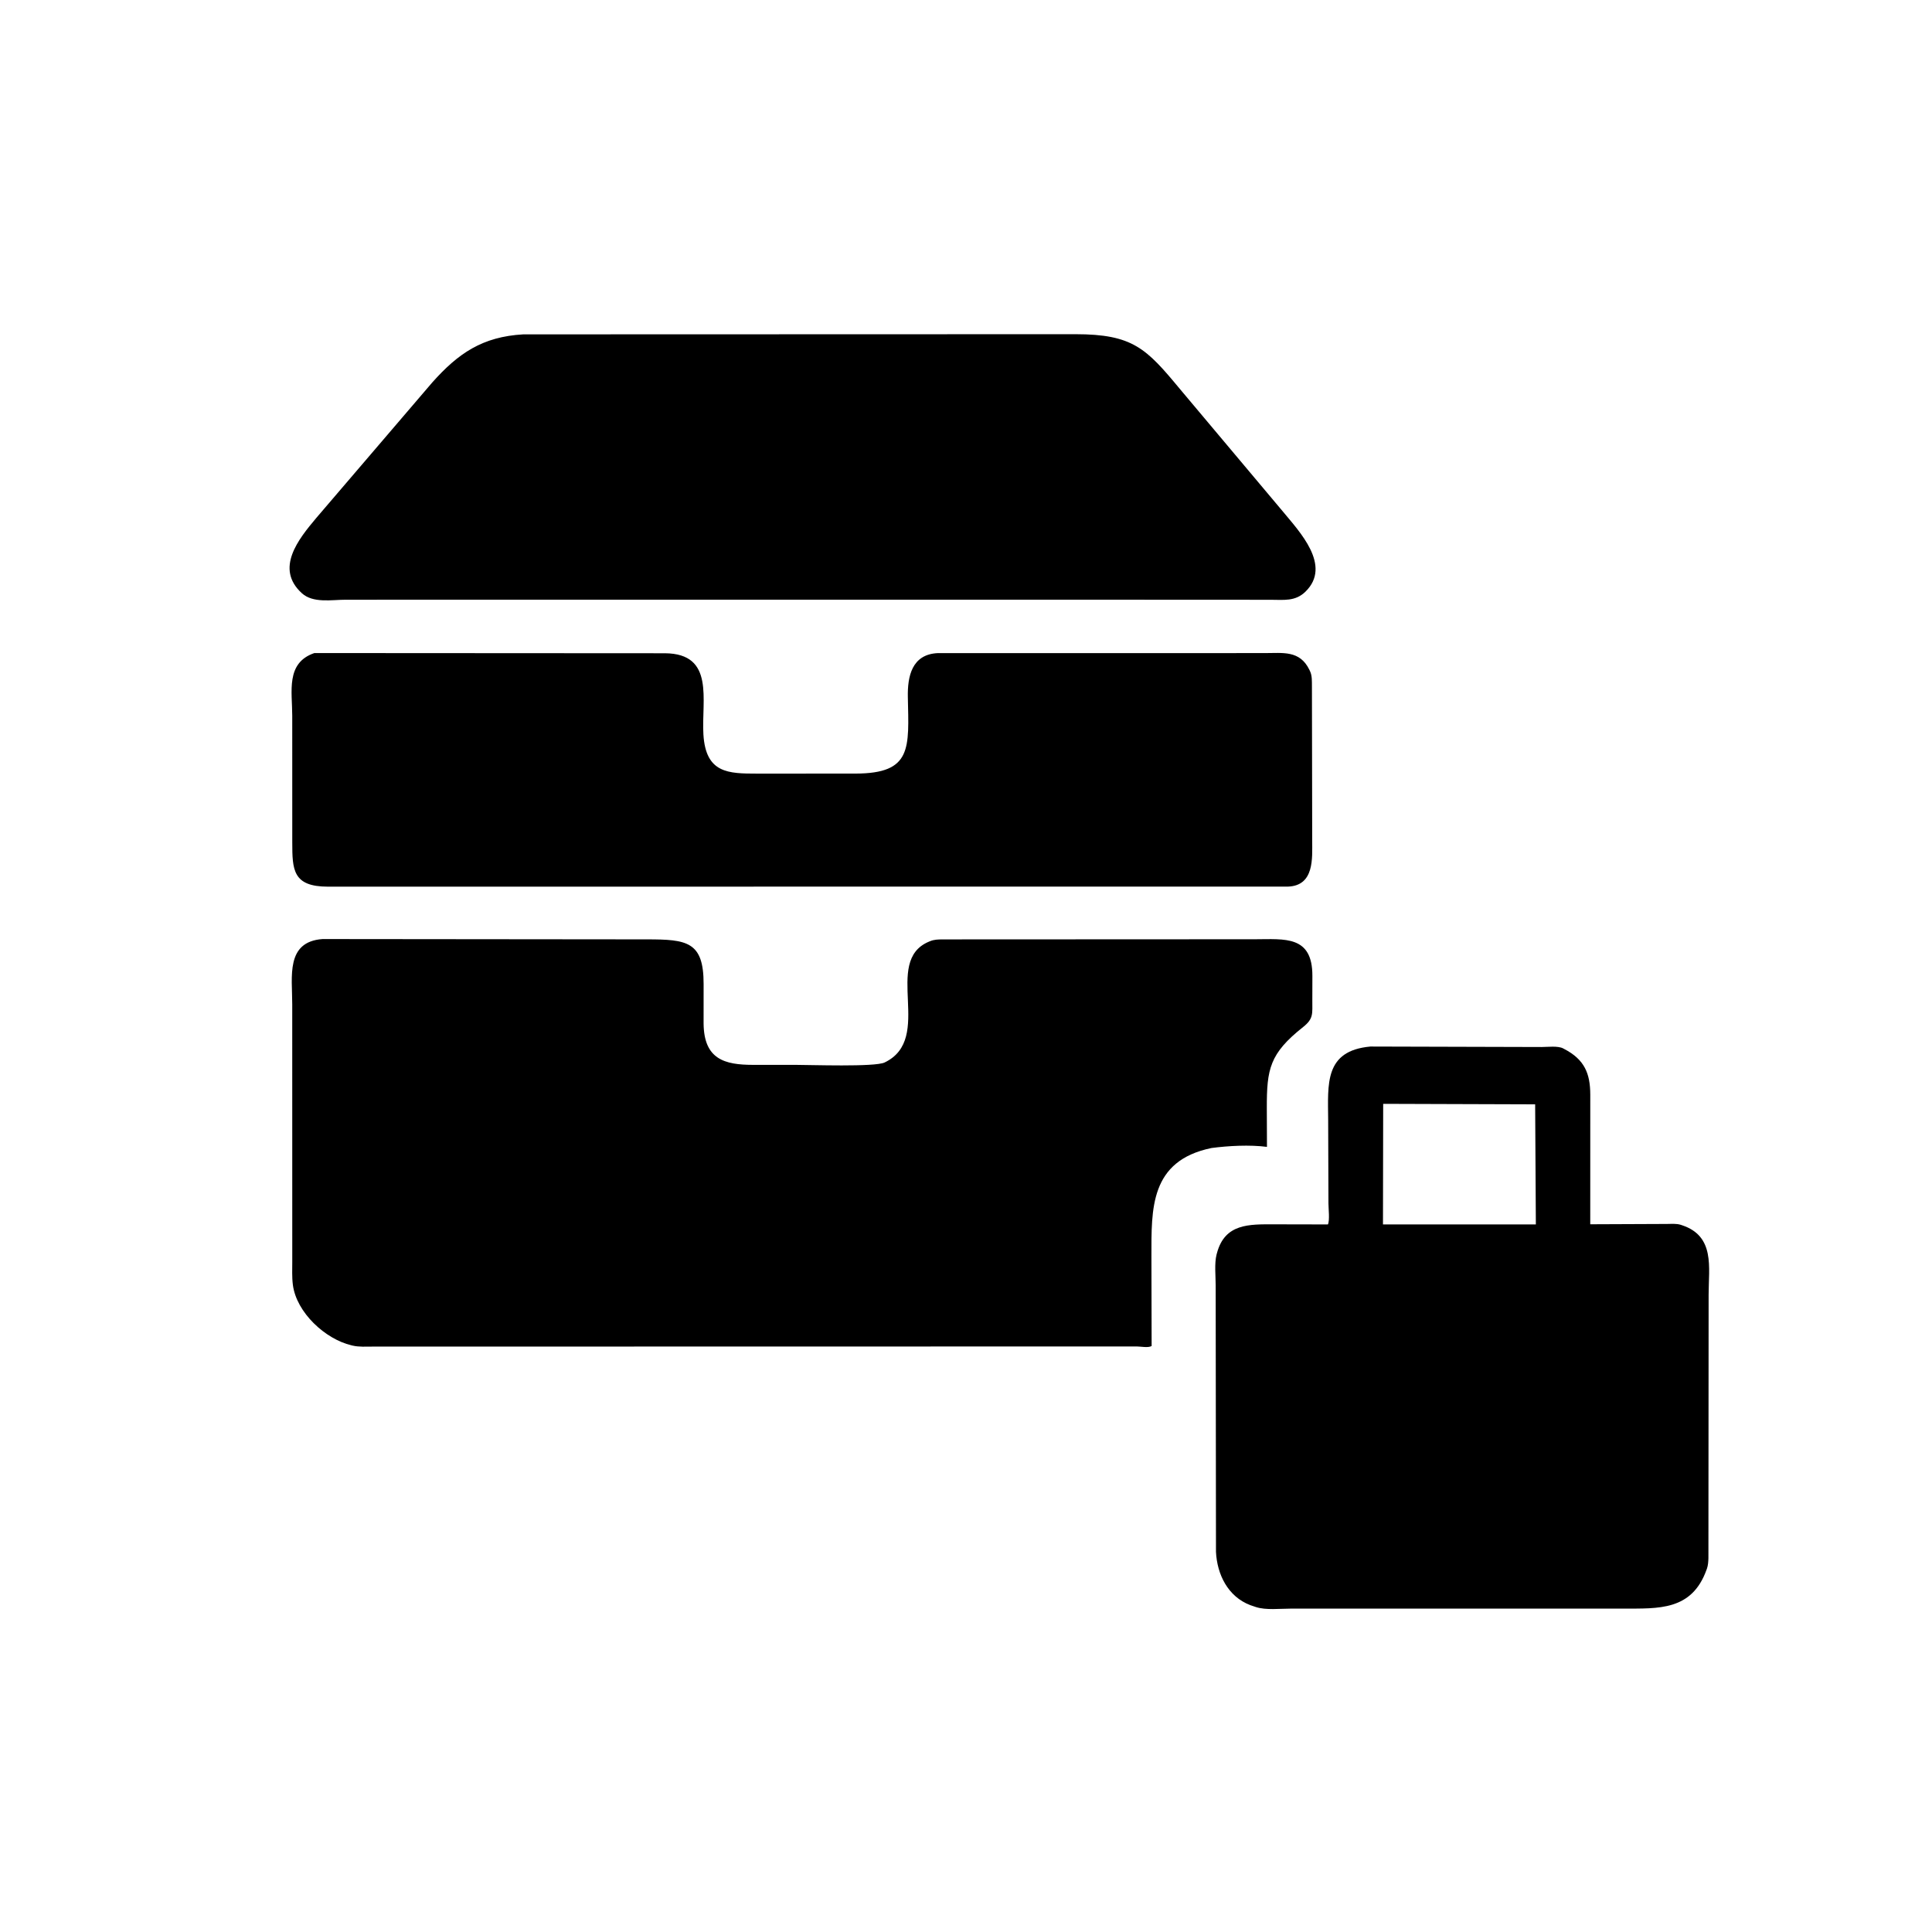
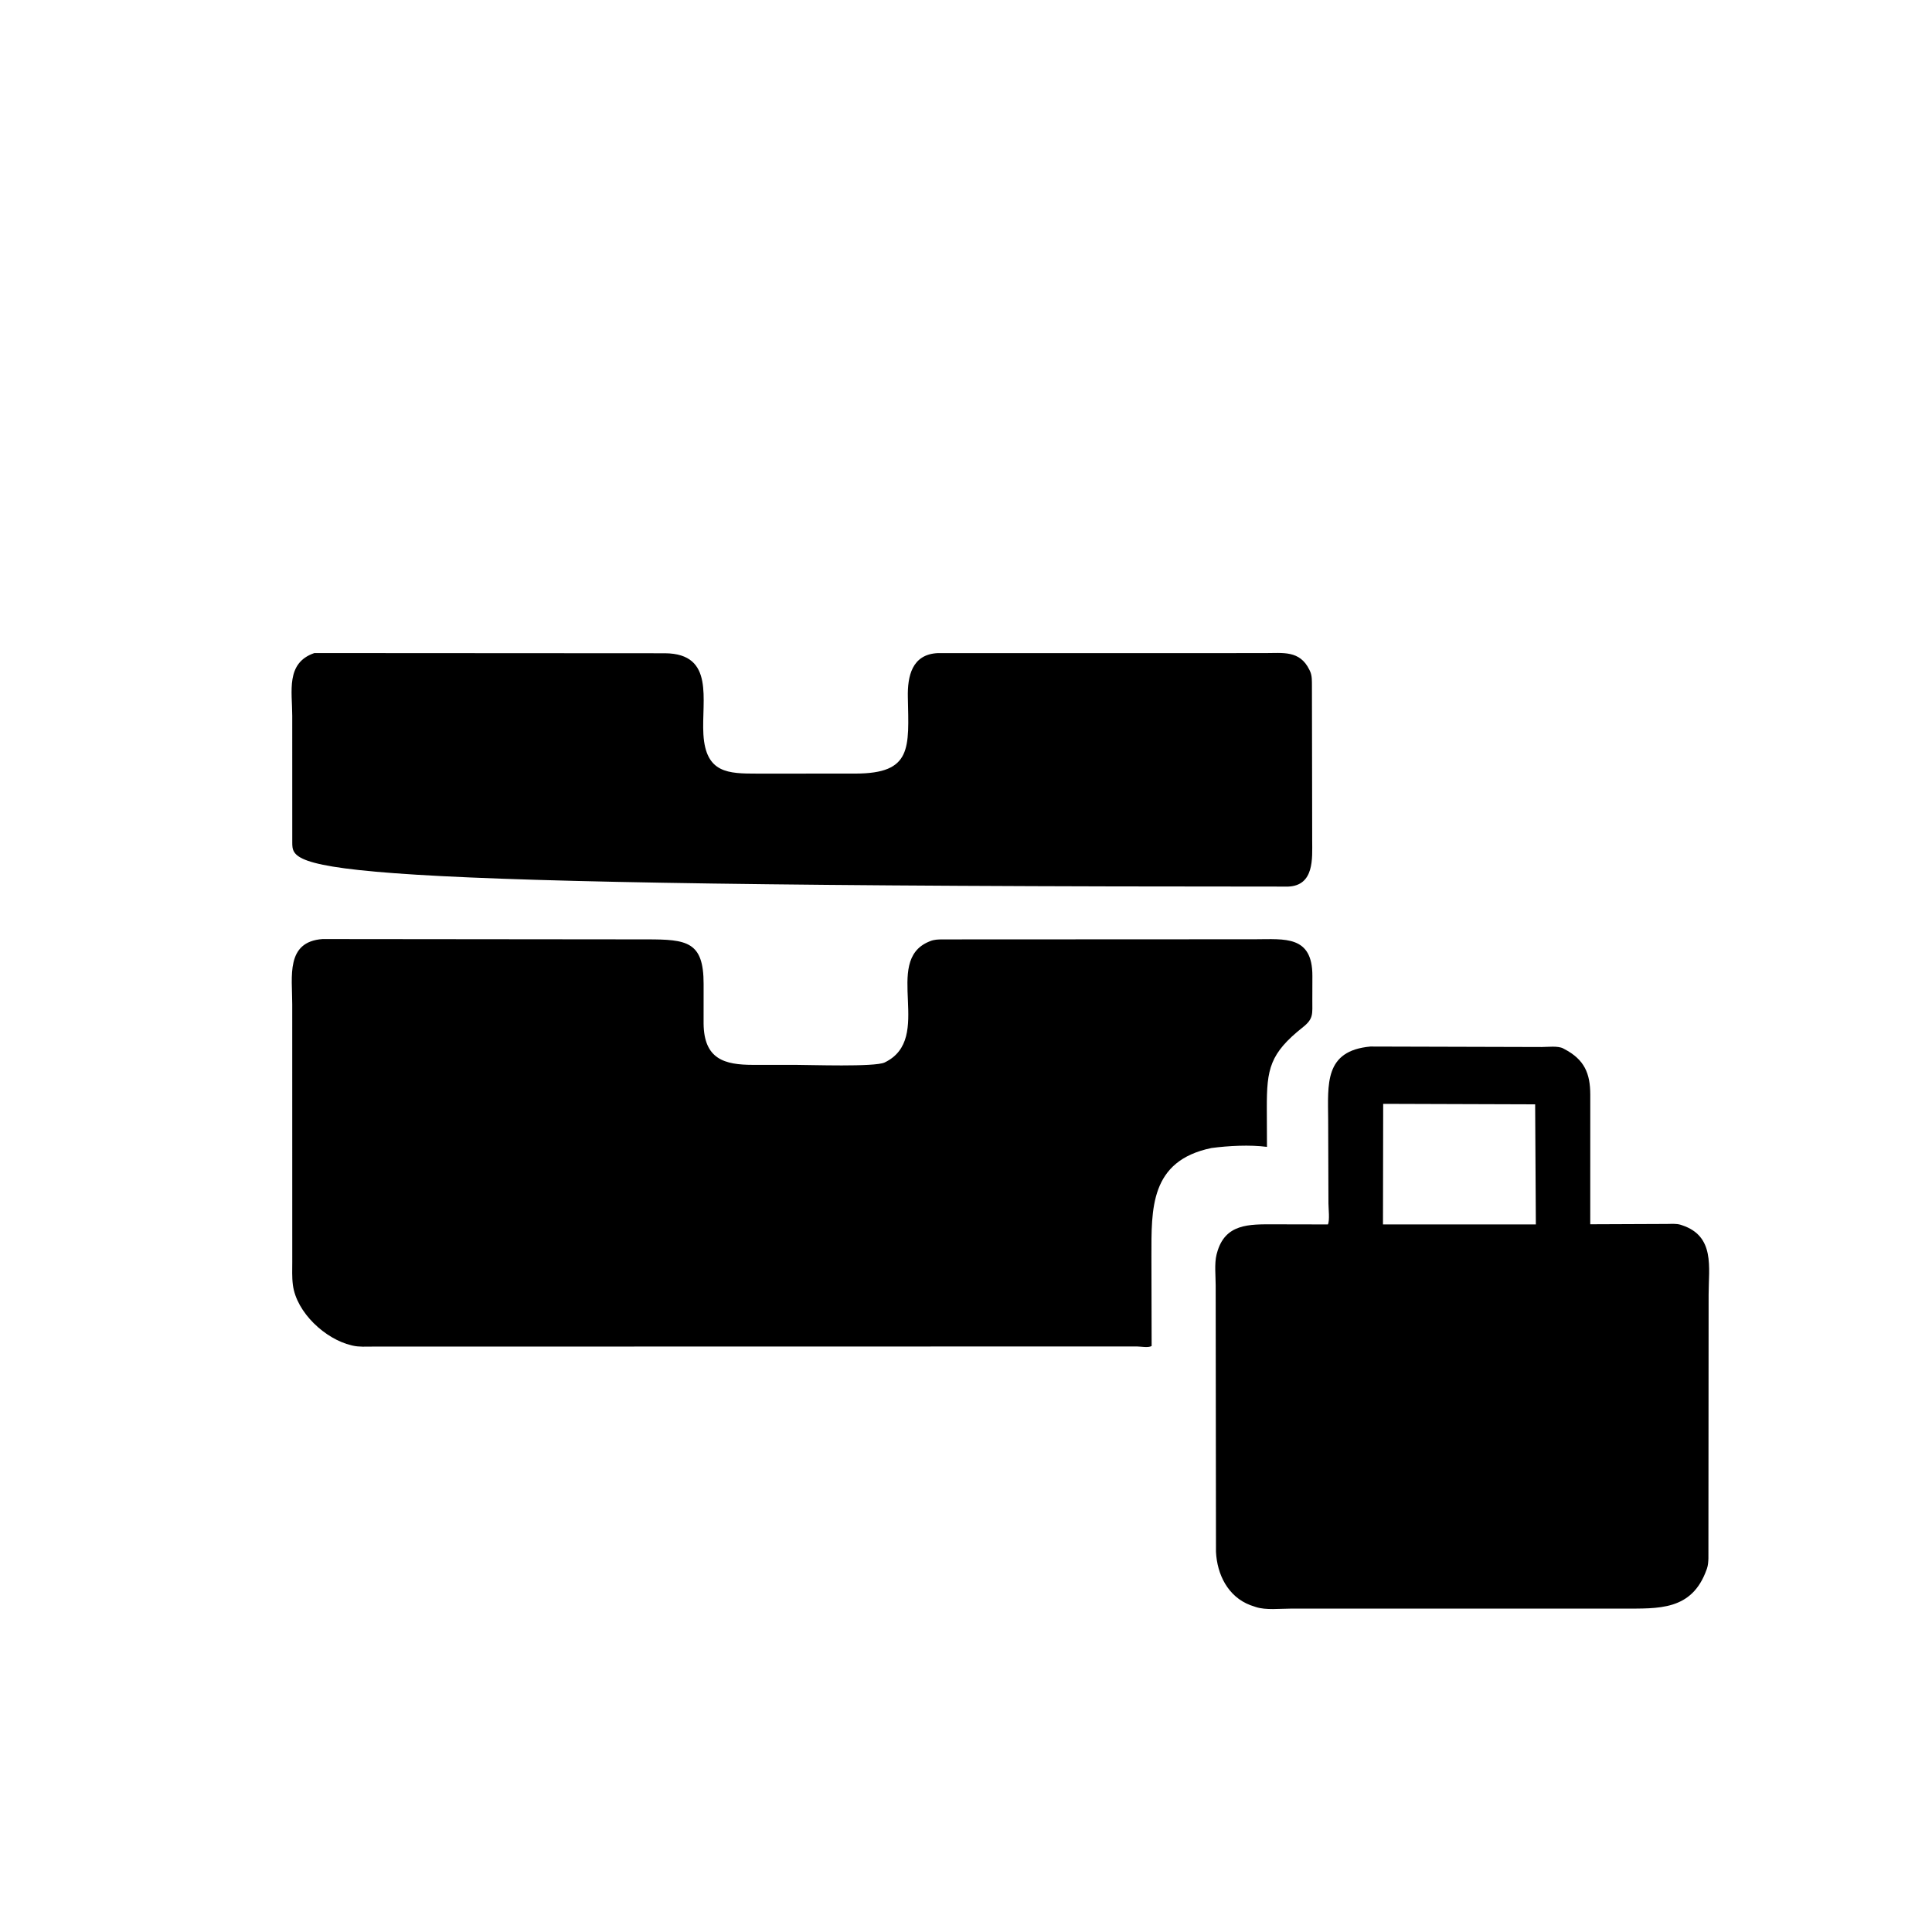
<svg xmlns="http://www.w3.org/2000/svg" version="1.1" style="display: block;" viewBox="0 0 2048 2048" width="640" height="640">
-   <path transform="translate(0,0)" fill="rgb(0,0,0)" d="M 1144.5 635.694 L 366.542 635.729 C 351.629 635.734 331.848 639.68 319.919 628.78 C 291.3 602.629 316.277 571.617 335.341 548.975 L 458.205 405.435 C 485.765 374.518 511.331 356.921 554.684 354.443 L 1140.06 354.262 C 1200.89 354.299 1215.11 369.385 1250.61 412.176 L 1360.02 542.357 C 1377.21 563.291 1412.21 599.548 1383.82 627.21 C 1372.97 637.787 1360.74 635.791 1346.81 635.792 L 1144.5 635.694 z" />
-   <path transform="translate(0,0)" fill="rgb(0,0,0)" d="M 1390.89 831.5 L 1390.98 891.377 C 1390.98 909.392 1393.45 938.734 1365.5 939.827 L 347.616 939.9 C 310.278 939.864 309.854 921.928 309.818 892.932 L 309.79 758.803 C 309.806 733.105 302.673 702.7 333.249 692.261 L 705 692.476 C 758.113 692.939 743.438 742.247 745.648 778.614 C 748.15 819.784 772.035 820.035 802.651 820.065 L 906.898 820.028 C 967.142 819.903 963.443 793.106 962.354 738.938 C 961.916 717.148 966.488 693.618 994.068 692.326 L 1340.32 692.305 C 1359.94 692.325 1377.8 689.114 1387.99 709.997 L 1388.65 711.388 C 1390.99 716.269 1390.64 722.145 1390.7 727.46 L 1390.89 831.5 z" />
+   <path transform="translate(0,0)" fill="rgb(0,0,0)" d="M 1390.89 831.5 L 1390.98 891.377 C 1390.98 909.392 1393.45 938.734 1365.5 939.827 C 310.278 939.864 309.854 921.928 309.818 892.932 L 309.79 758.803 C 309.806 733.105 302.673 702.7 333.249 692.261 L 705 692.476 C 758.113 692.939 743.438 742.247 745.648 778.614 C 748.15 819.784 772.035 820.035 802.651 820.065 L 906.898 820.028 C 967.142 819.903 963.443 793.106 962.354 738.938 C 961.916 717.148 966.488 693.618 994.068 692.326 L 1340.32 692.305 C 1359.94 692.325 1377.8 689.114 1387.99 709.997 L 1388.65 711.388 C 1390.99 716.269 1390.64 722.145 1390.7 727.46 L 1390.89 831.5 z" />
  <path transform="translate(0,0)" fill="rgb(0,0,0)" d="M 1284.23 1216.94 C 1218.68 1230.51 1220.6 1281.61 1220.56 1331.81 L 1220.78 1426.8 C 1217.3 1429 1209.28 1427.31 1205.13 1427.31 L 394.724 1427.45 C 387.963 1427.46 380.528 1427.96 373.926 1426.42 L 372.5 1426.07 C 344.891 1419.57 314.265 1391.46 310.451 1361.98 C 309.402 1353.86 309.823 1345.43 309.816 1337.26 L 309.781 1064.48 C 309.784 1035.21 302.694 998.275 341.882 995.437 L 685.557 995.77 C 728.188 995.786 745.915 998.023 745.858 1043.07 L 745.836 1085 C 746.22 1122.87 768.085 1128.77 798.147 1128.8 L 843.522 1128.8 C 858.283 1128.78 927.39 1131.24 937.721 1126.28 C 990.762 1100.84 934.948 1019.15 984.552 998.258 L 986 997.672 C 990.205 995.934 994.505 995.839 999 995.803 L 1330.51 995.65 C 1361.98 995.582 1391.27 991.444 1391.18 1034.5 L 1391.12 1060.13 C 1391.04 1074.53 1392.7 1079.68 1381.34 1088.7 C 1345.87 1116.84 1342.79 1133.12 1342.88 1174.59 L 1343.04 1215.74 C 1324.64 1213.37 1302.42 1214.56 1284.23 1216.94 z" />
  <path transform="translate(0,0)" fill="rgb(0,0,0)" d="M 1648.01 1705.19 L 1368.01 1705.21 C 1356.87 1705.21 1341.91 1706.99 1331.36 1703.55 L 1325.41 1701.54 C 1301.63 1692.51 1290.14 1668.95 1288.99 1645 L 1288.67 1362.66 C 1288.67 1352.68 1287.19 1339.45 1289.61 1329.85 L 1289.98 1328.5 C 1298.36 1296.77 1324.36 1297.81 1350.53 1297.83 L 1407.64 1297.95 C 1409.71 1293.7 1408.22 1280.89 1408.21 1275.77 L 1407.91 1187.13 C 1407.7 1149.29 1403.61 1113.86 1452.64 1109.38 L 1634.21 1109.88 C 1640.54 1109.86 1651.45 1108.47 1656.97 1111.33 L 1658 1111.9 C 1679.67 1123.11 1685.72 1137.95 1685.76 1160.46 L 1685.73 1297.78 L 1767.28 1297.44 C 1772.04 1297.4 1777.01 1296.93 1781.62 1298.33 L 1783 1298.8 C 1818.14 1310.39 1811.23 1343.42 1811.21 1372.34 L 1810.99 1651.79 C 1810.87 1655.42 1810.64 1659.29 1809.45 1662.74 L 1808.99 1664 C 1793.4 1707.48 1758.2 1705.12 1720.54 1705.17 L 1648.01 1705.19 z M 1466.23 1170.12 L 1466.01 1297.94 L 1628.07 1297.92 L 1627.32 1170.64 L 1466.23 1170.12 z" />
</svg>